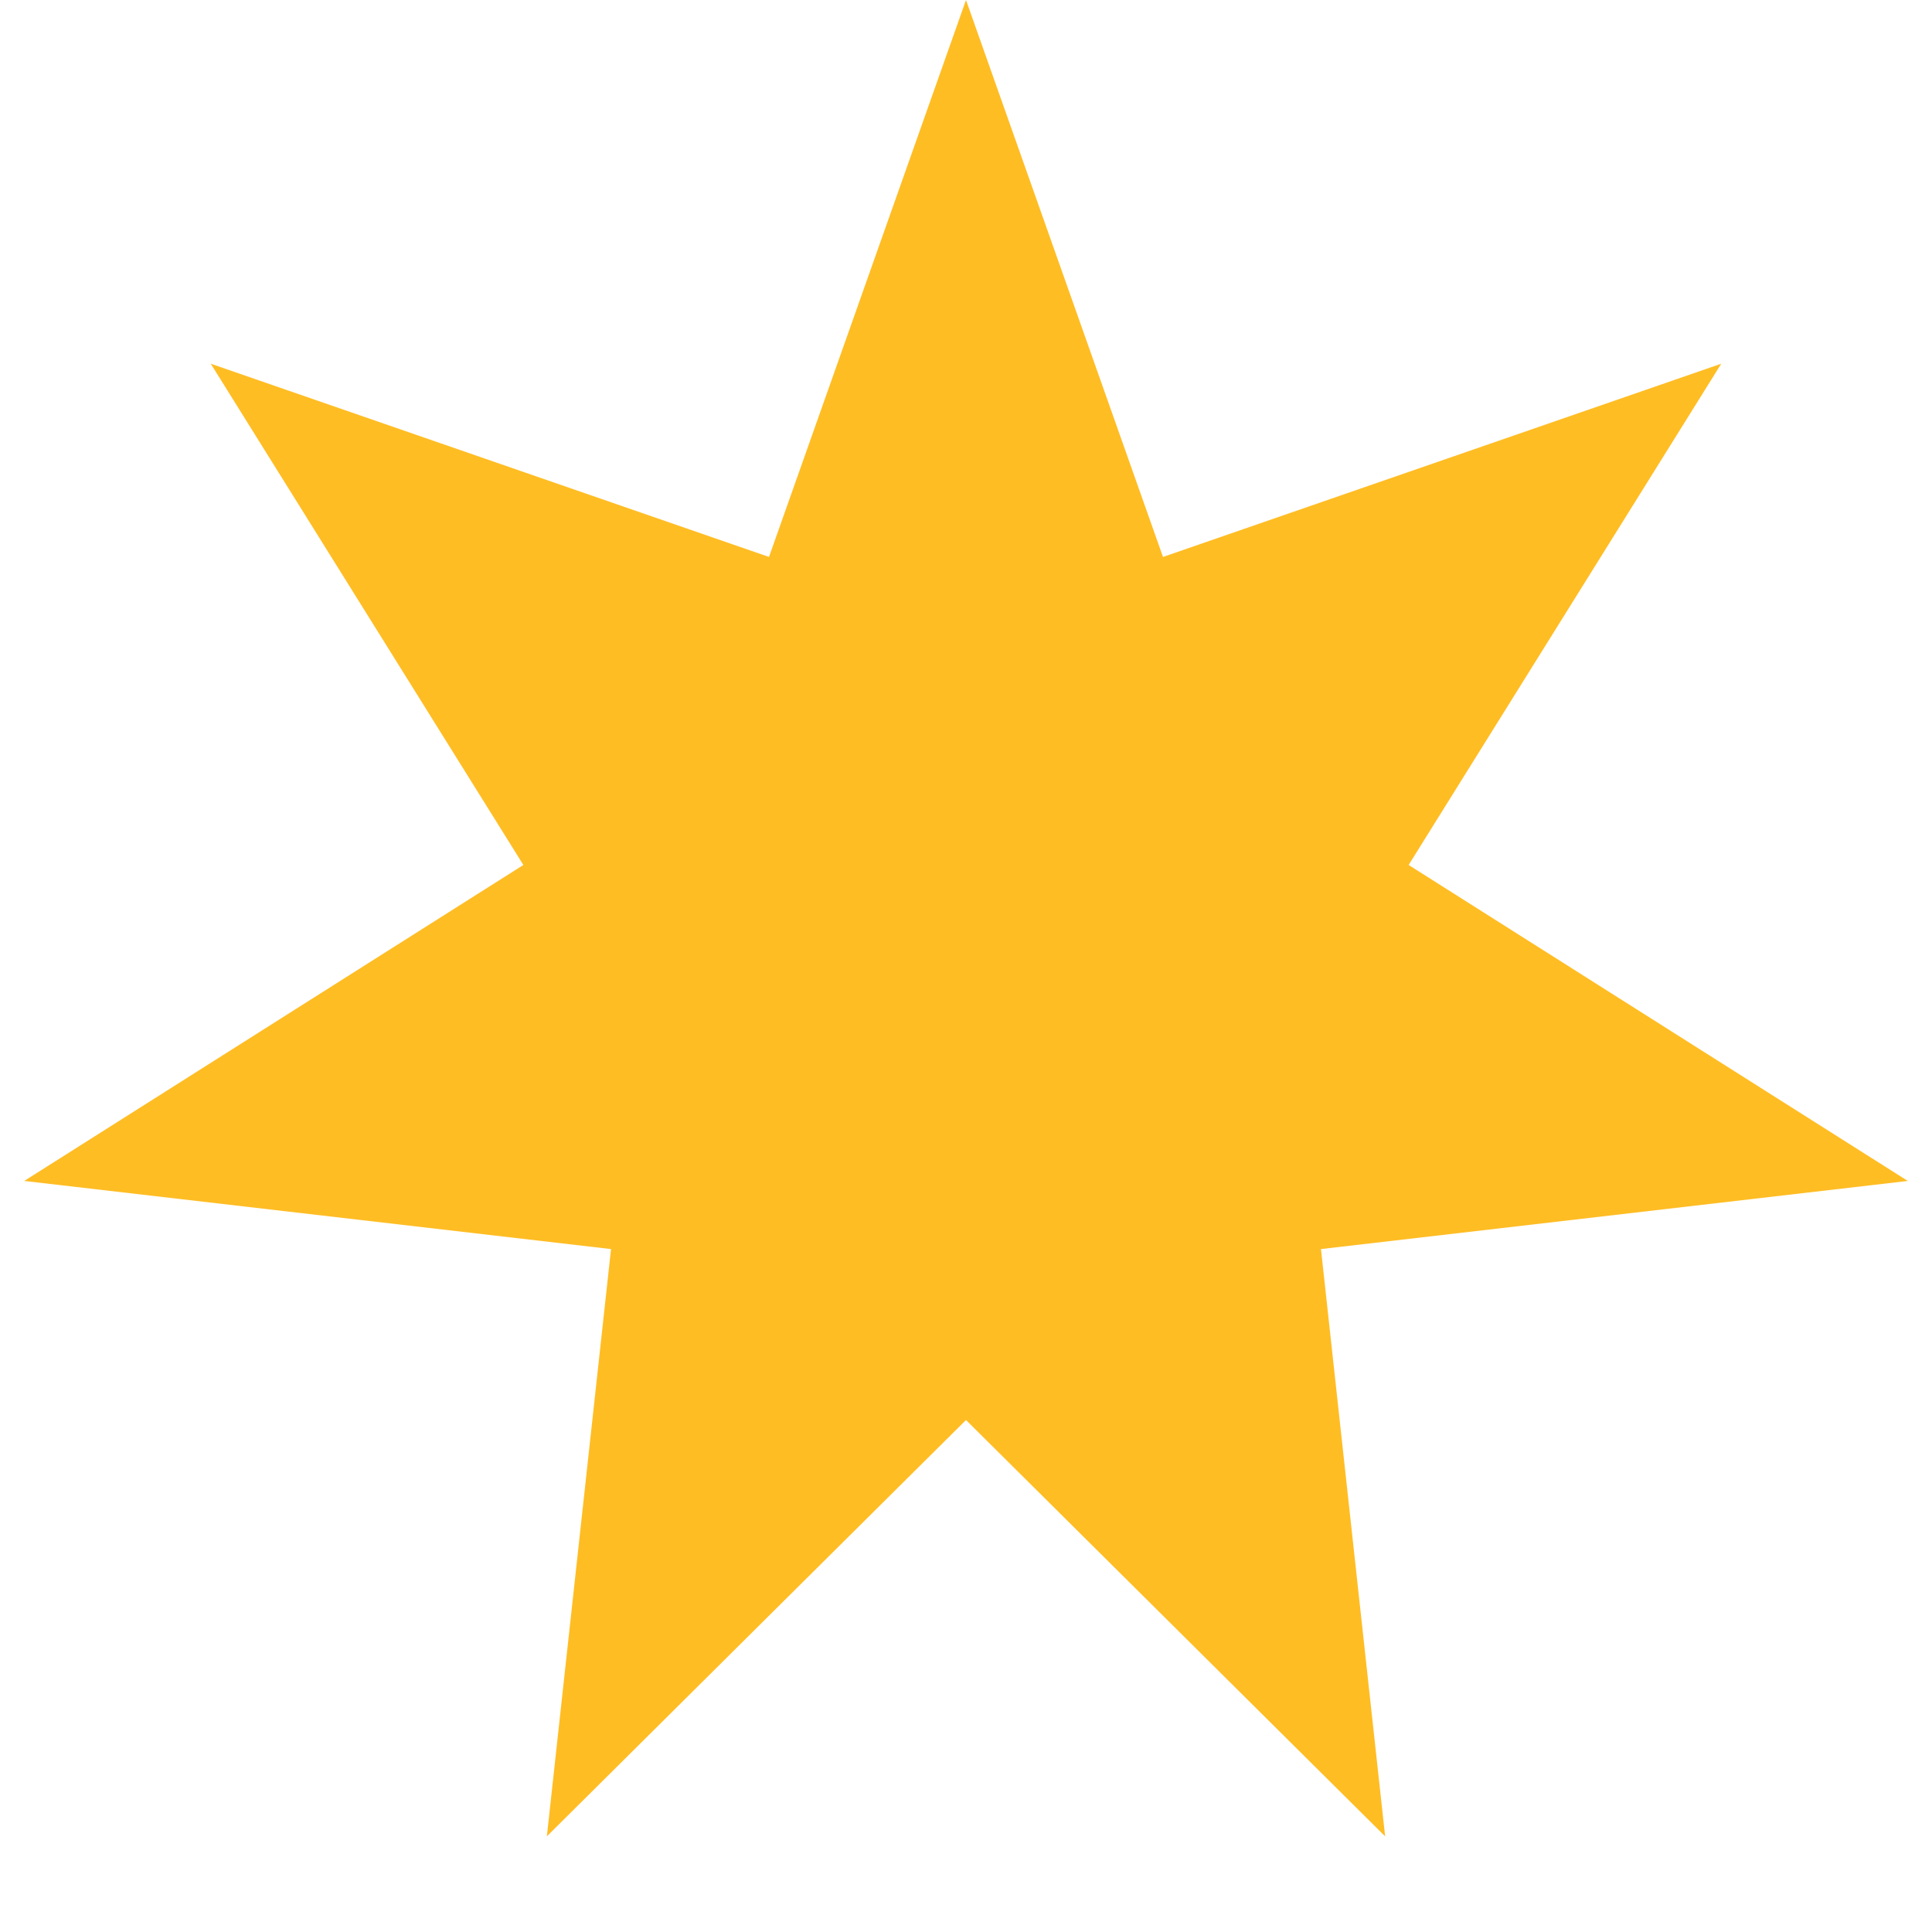
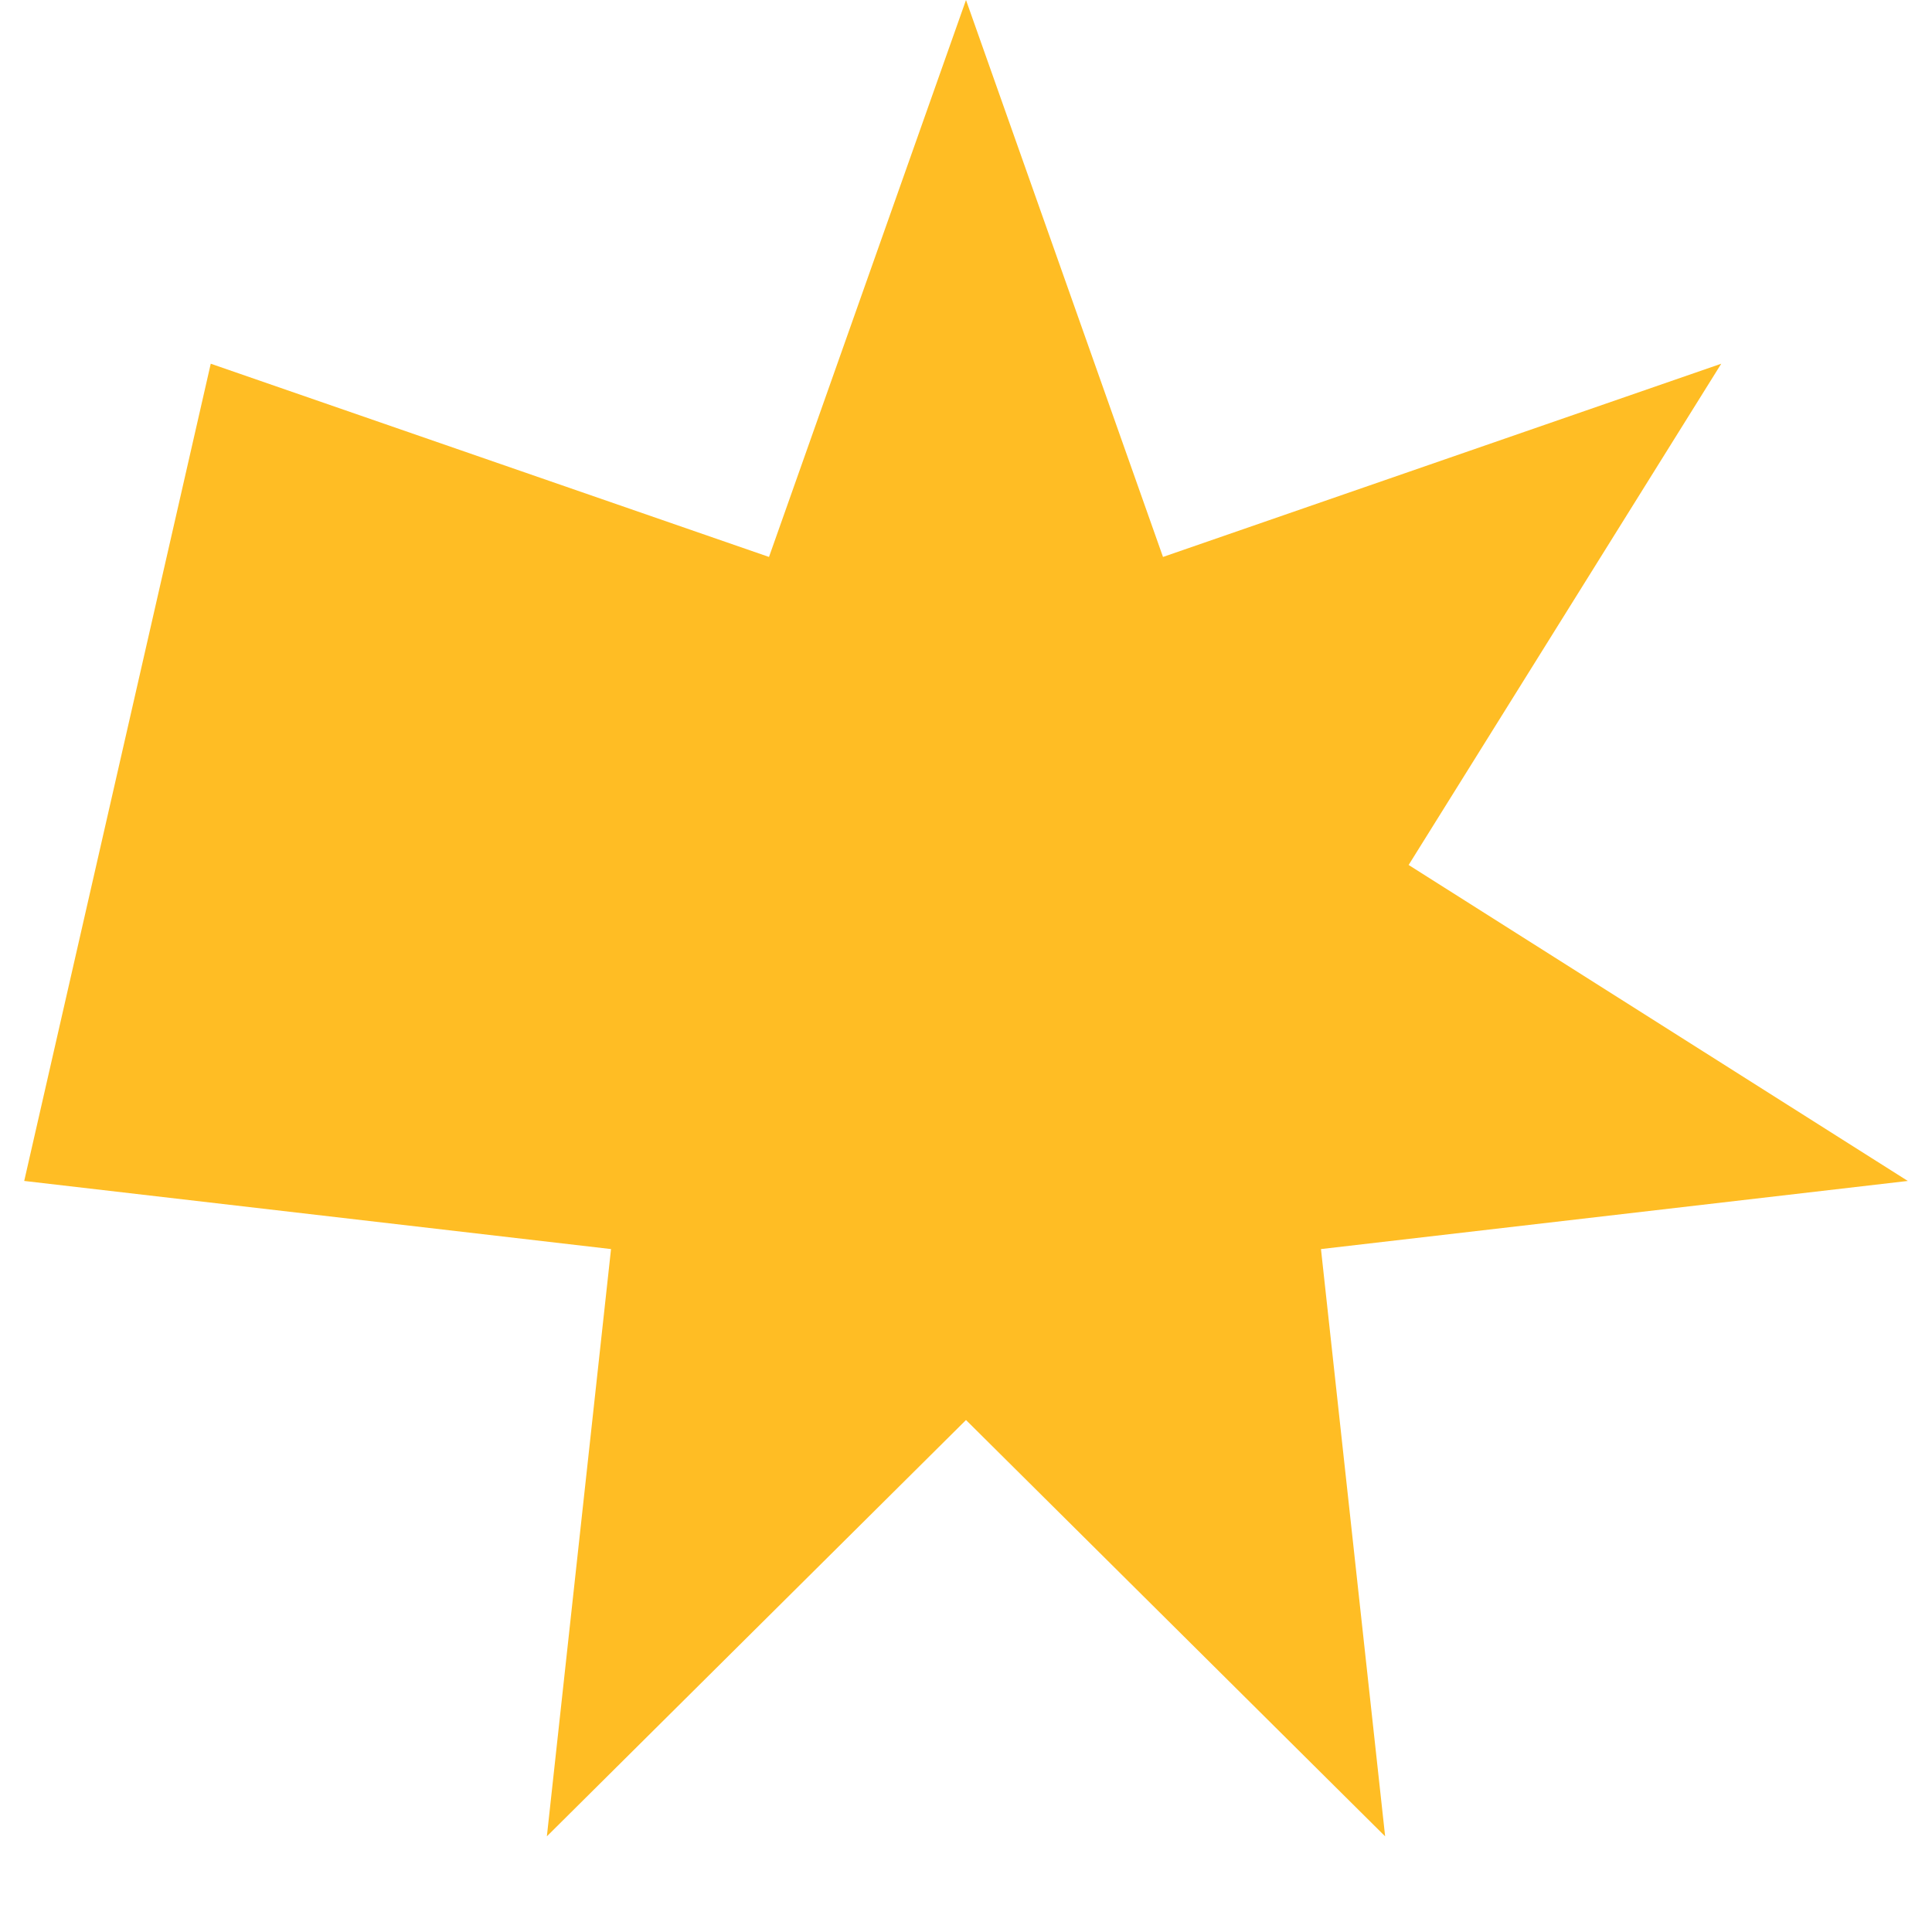
<svg xmlns="http://www.w3.org/2000/svg" width="120" height="120" viewBox="0 0 120 120" fill="none">
-   <path d="M60 0L72.236 34.593L106.91 22.591L87.493 53.725L118.496 73.351L82.048 77.582L86.033 114.058L60 88.2L33.967 114.058L37.952 77.582L1.504 73.351L32.507 53.725L13.09 22.591L47.764 34.593L60 0Z" fill="#FFBD24" />
+   <path d="M60 0L72.236 34.593L106.91 22.591L87.493 53.725L118.496 73.351L82.048 77.582L86.033 114.058L60 88.2L33.967 114.058L37.952 77.582L1.504 73.351L13.09 22.591L47.764 34.593L60 0Z" fill="#FFBD24" />
</svg>